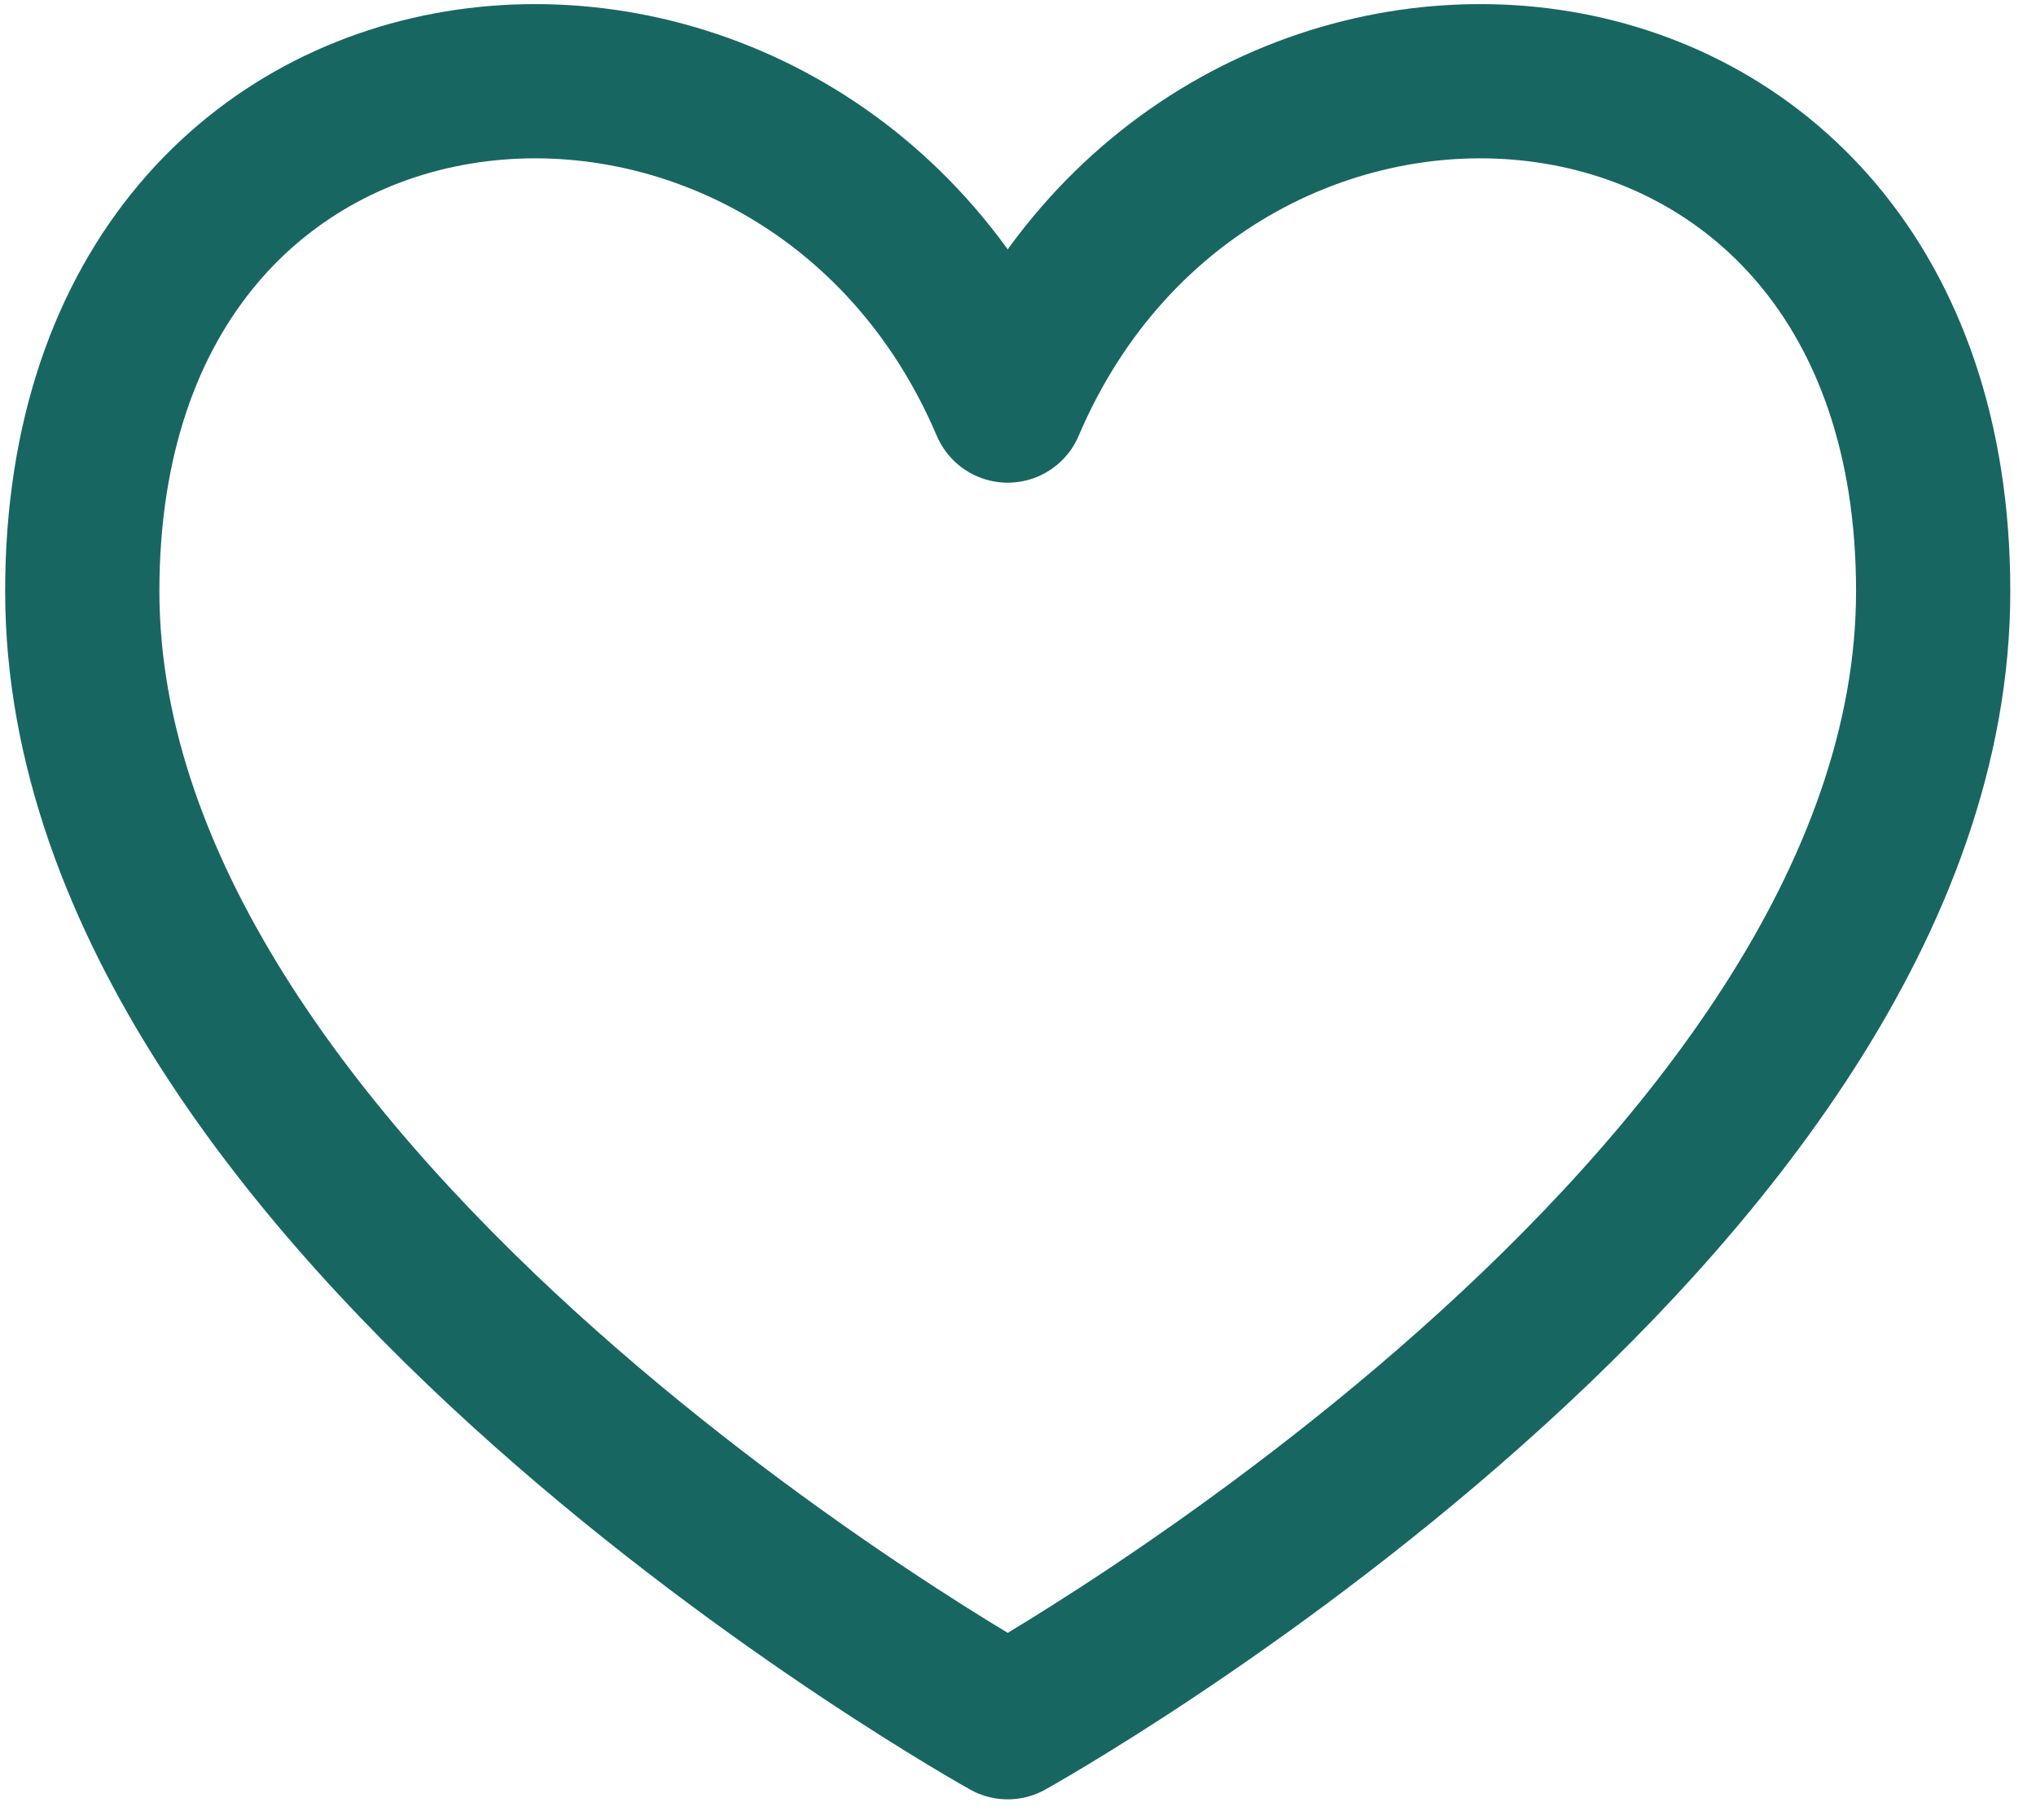
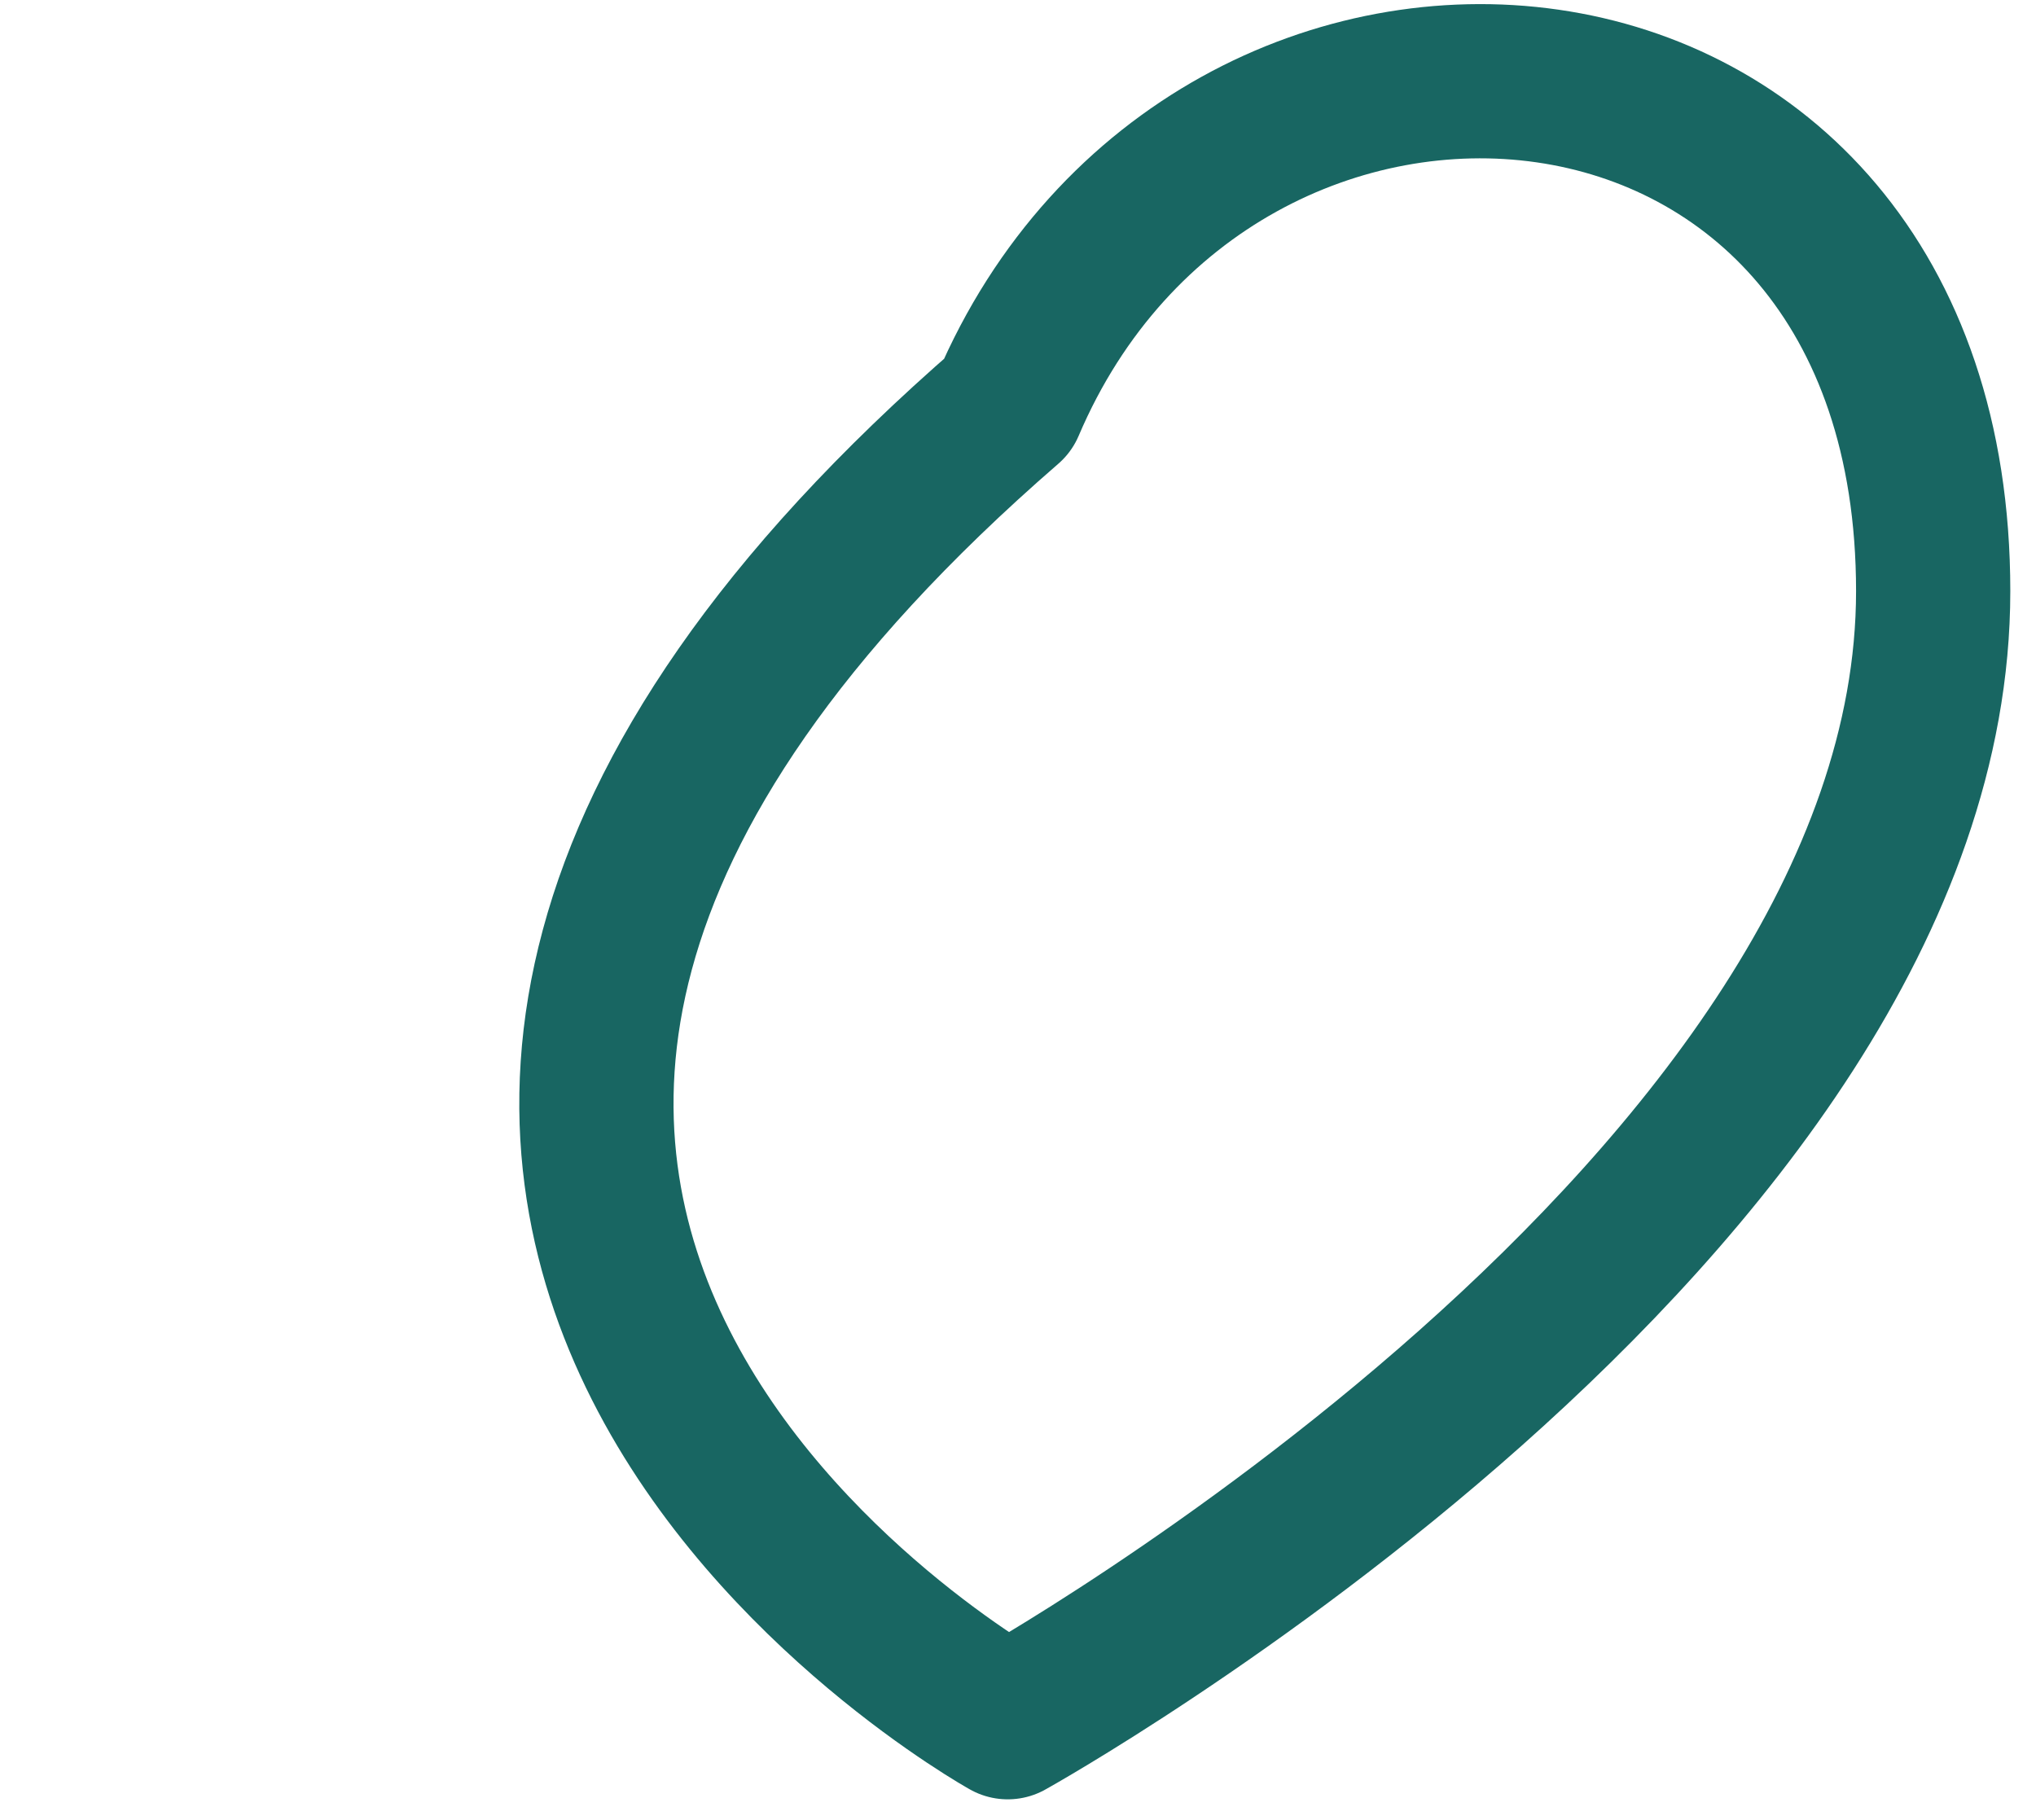
<svg xmlns="http://www.w3.org/2000/svg" width="66" height="59" viewBox="0 0 66 59" fill="none">
-   <path d="M32.667 13.148C26 -2.501 2.667 -0.834 2.667 19.166C2.667 39.166 32.667 55.834 32.667 55.834C32.667 55.834 62.667 39.166 62.667 19.166C62.667 -0.834 39.333 -2.501 32.667 13.148Z" stroke="#186662" stroke-width="5" stroke-linecap="round" stroke-linejoin="round" />
+   <path d="M32.667 13.148C2.667 39.166 32.667 55.834 32.667 55.834C32.667 55.834 62.667 39.166 62.667 19.166C62.667 -0.834 39.333 -2.501 32.667 13.148Z" stroke="#186662" stroke-width="5" stroke-linecap="round" stroke-linejoin="round" />
</svg>